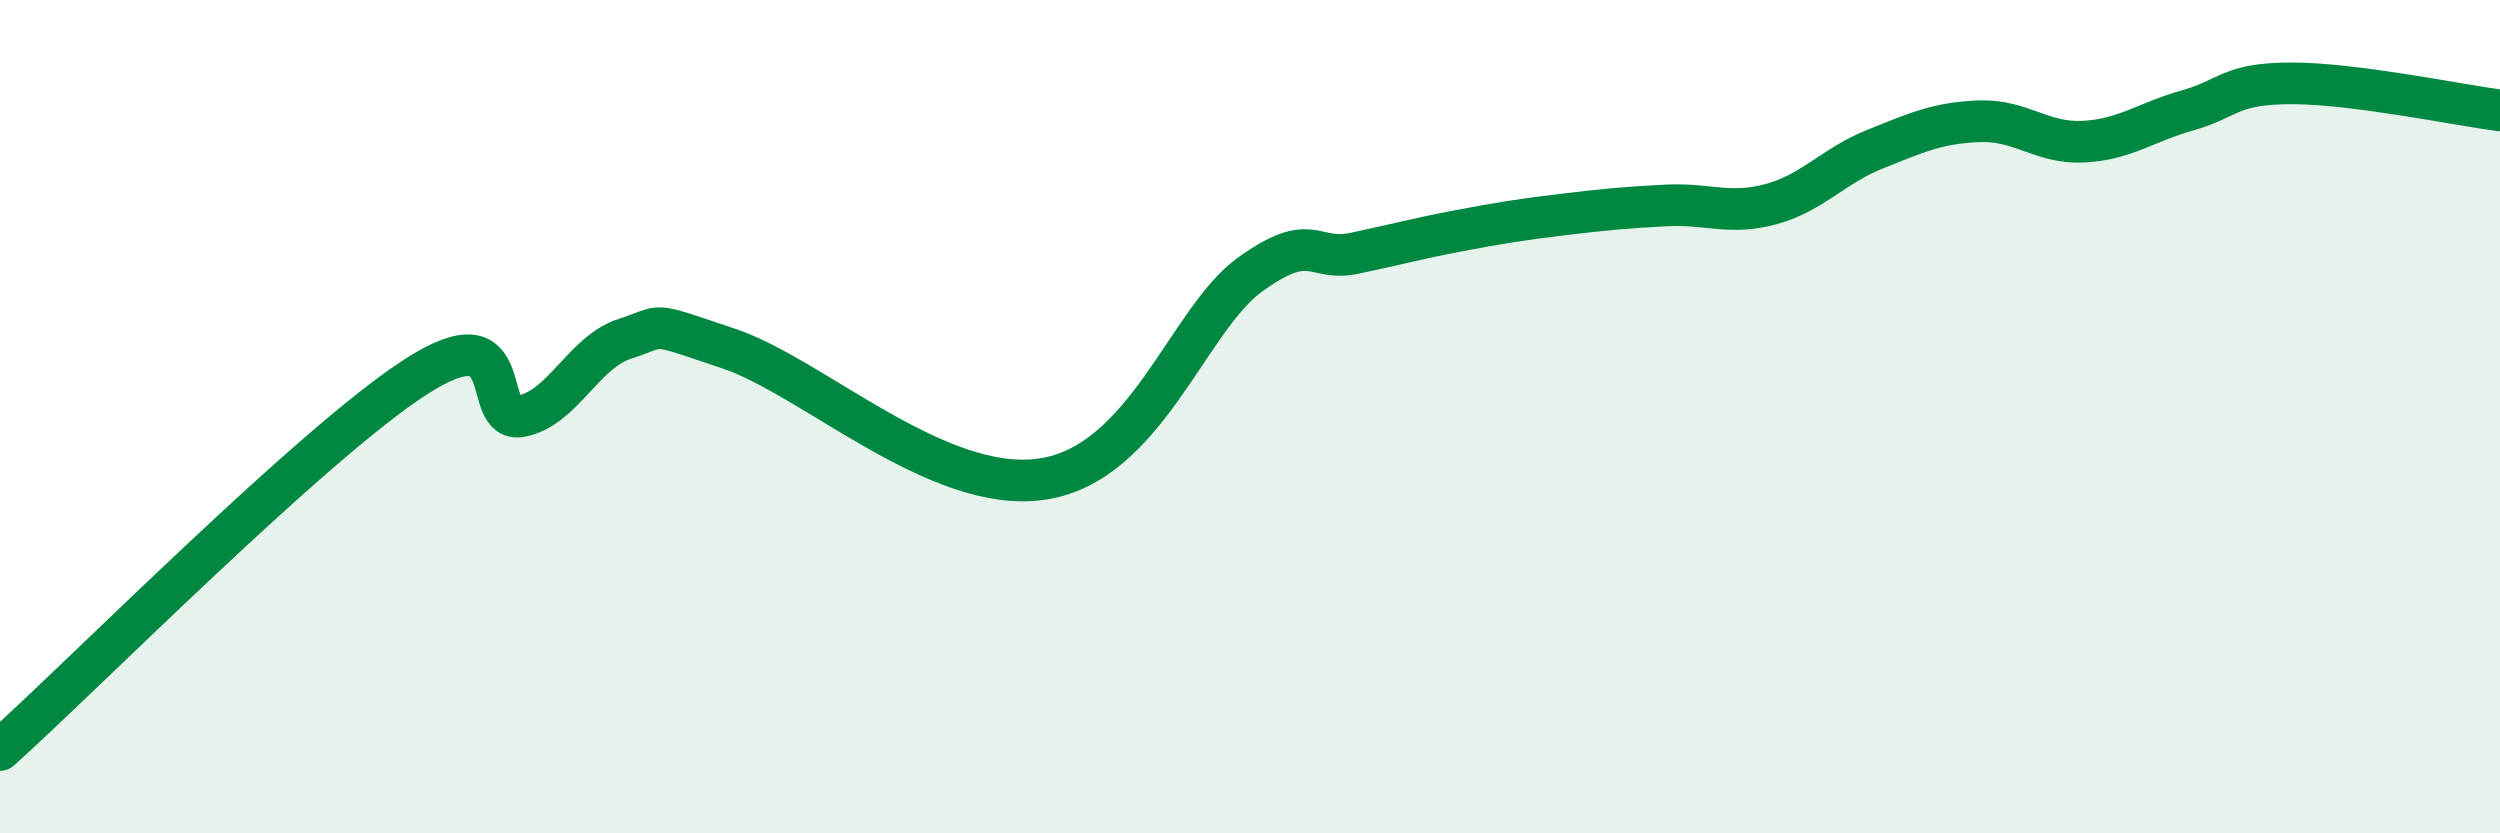
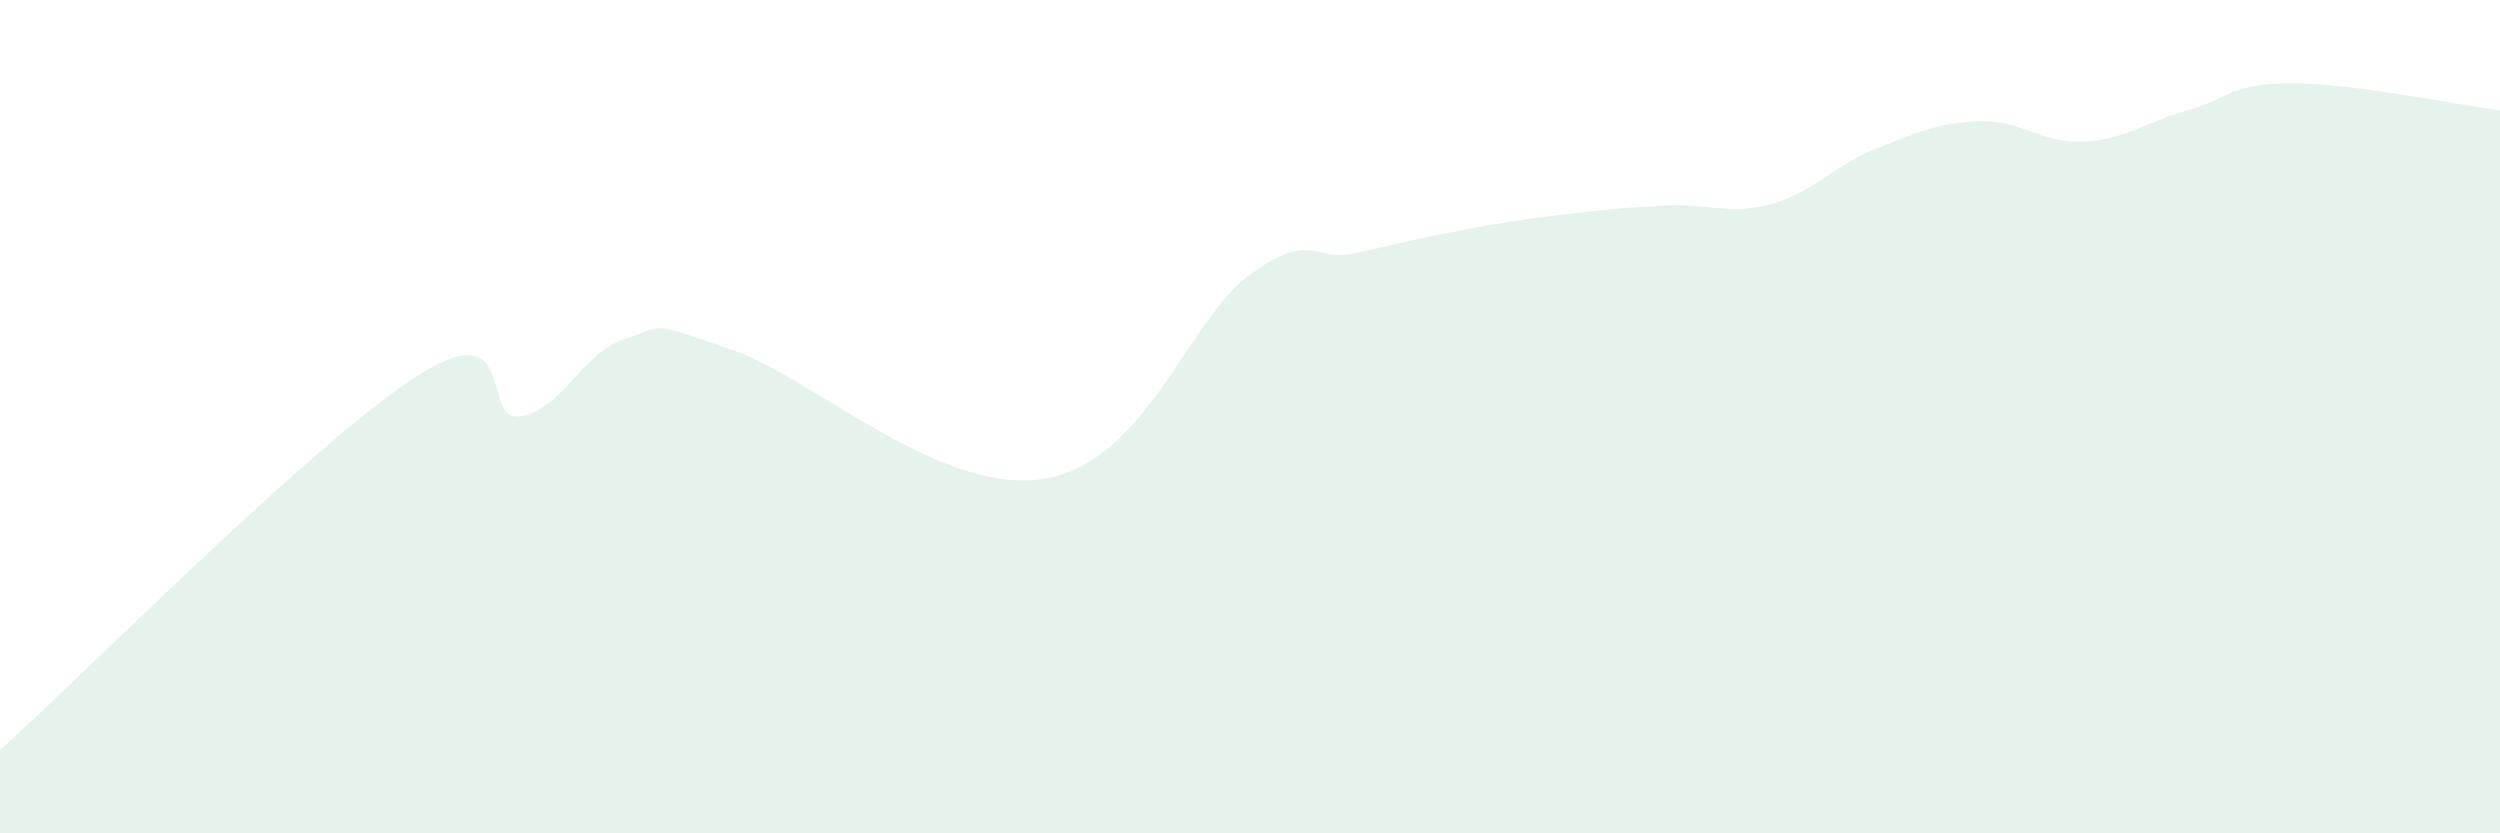
<svg xmlns="http://www.w3.org/2000/svg" width="60" height="20" viewBox="0 0 60 20">
  <path d="M 0,18 C 2,16.21 7.5,10.63 10,9.03 C 12.5,7.43 11.5,10.17 12.5,9.99 C 13.5,9.81 14,8.45 15,8.13 C 16,7.81 15.5,7.7 17.5,8.37 C 19.5,9.04 22.5,11.86 25,11.5 C 27.5,11.14 28.5,7.67 30,6.59 C 31.5,5.51 31.5,6.29 32.5,6.08 C 33.5,5.87 34,5.73 35,5.54 C 36,5.35 36.5,5.27 37.5,5.15 C 38.5,5.03 39,4.98 40,4.93 C 41,4.88 41.5,5.17 42.5,4.9 C 43.5,4.63 44,3.98 45,3.58 C 46,3.18 46.5,2.95 47.5,2.91 C 48.5,2.87 49,3.45 50,3.4 C 51,3.35 51.5,2.93 52.5,2.65 C 53.5,2.37 53.5,2 55,2 C 56.5,2 59,2.52 60,2.65L60 20L0 20Z" fill="#008740" opacity="0.1" stroke-linecap="round" stroke-linejoin="round" />
-   <path d="M 0,18 C 2,16.21 7.5,10.63 10,9.03 C 12.5,7.43 11.5,10.17 12.5,9.99 C 13.5,9.81 14,8.45 15,8.13 C 16,7.81 15.5,7.7 17.5,8.37 C 19.5,9.04 22.5,11.86 25,11.5 C 27.5,11.14 28.5,7.67 30,6.59 C 31.5,5.51 31.5,6.29 32.5,6.08 C 33.5,5.87 34,5.73 35,5.54 C 36,5.35 36.5,5.27 37.5,5.15 C 38.5,5.03 39,4.98 40,4.93 C 41,4.88 41.5,5.17 42.5,4.9 C 43.5,4.63 44,3.98 45,3.58 C 46,3.18 46.5,2.95 47.5,2.91 C 48.5,2.87 49,3.45 50,3.4 C 51,3.35 51.5,2.93 52.5,2.65 C 53.5,2.37 53.5,2 55,2 C 56.5,2 59,2.52 60,2.65" stroke="#008740" stroke-width="1" fill="none" stroke-linecap="round" stroke-linejoin="round" />
</svg>